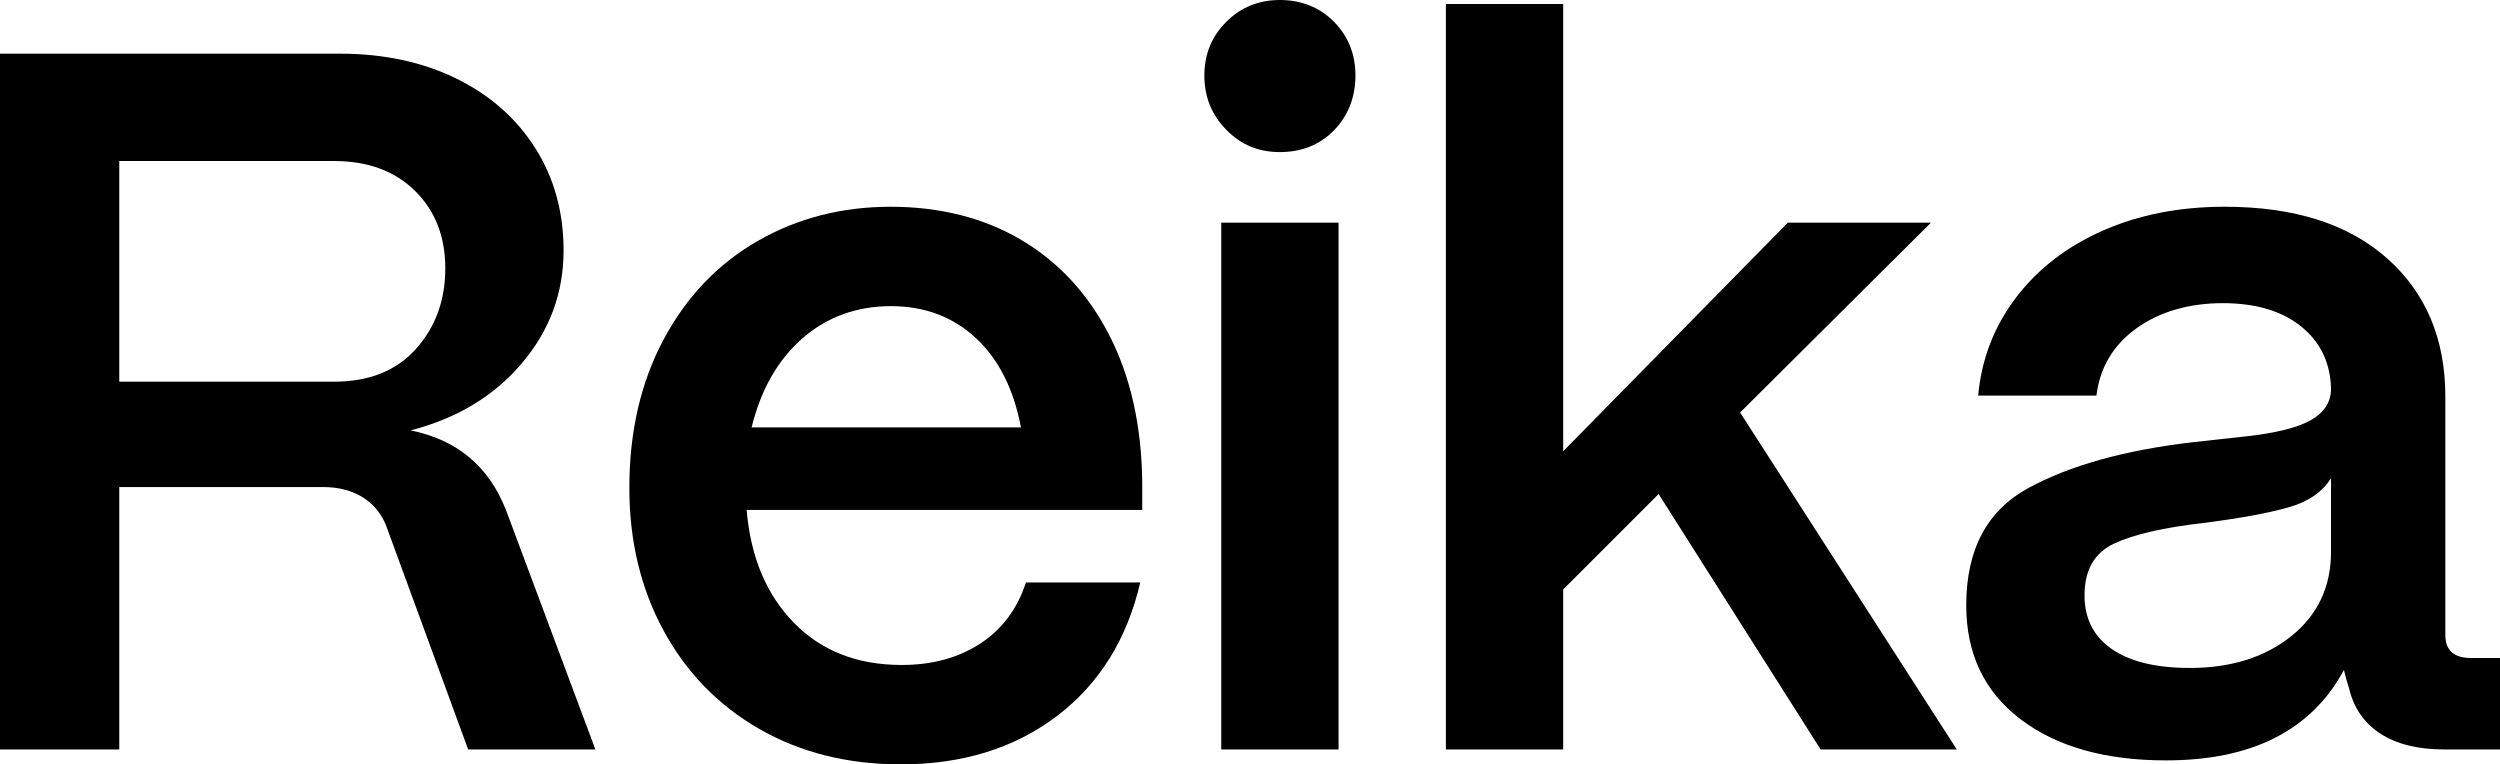
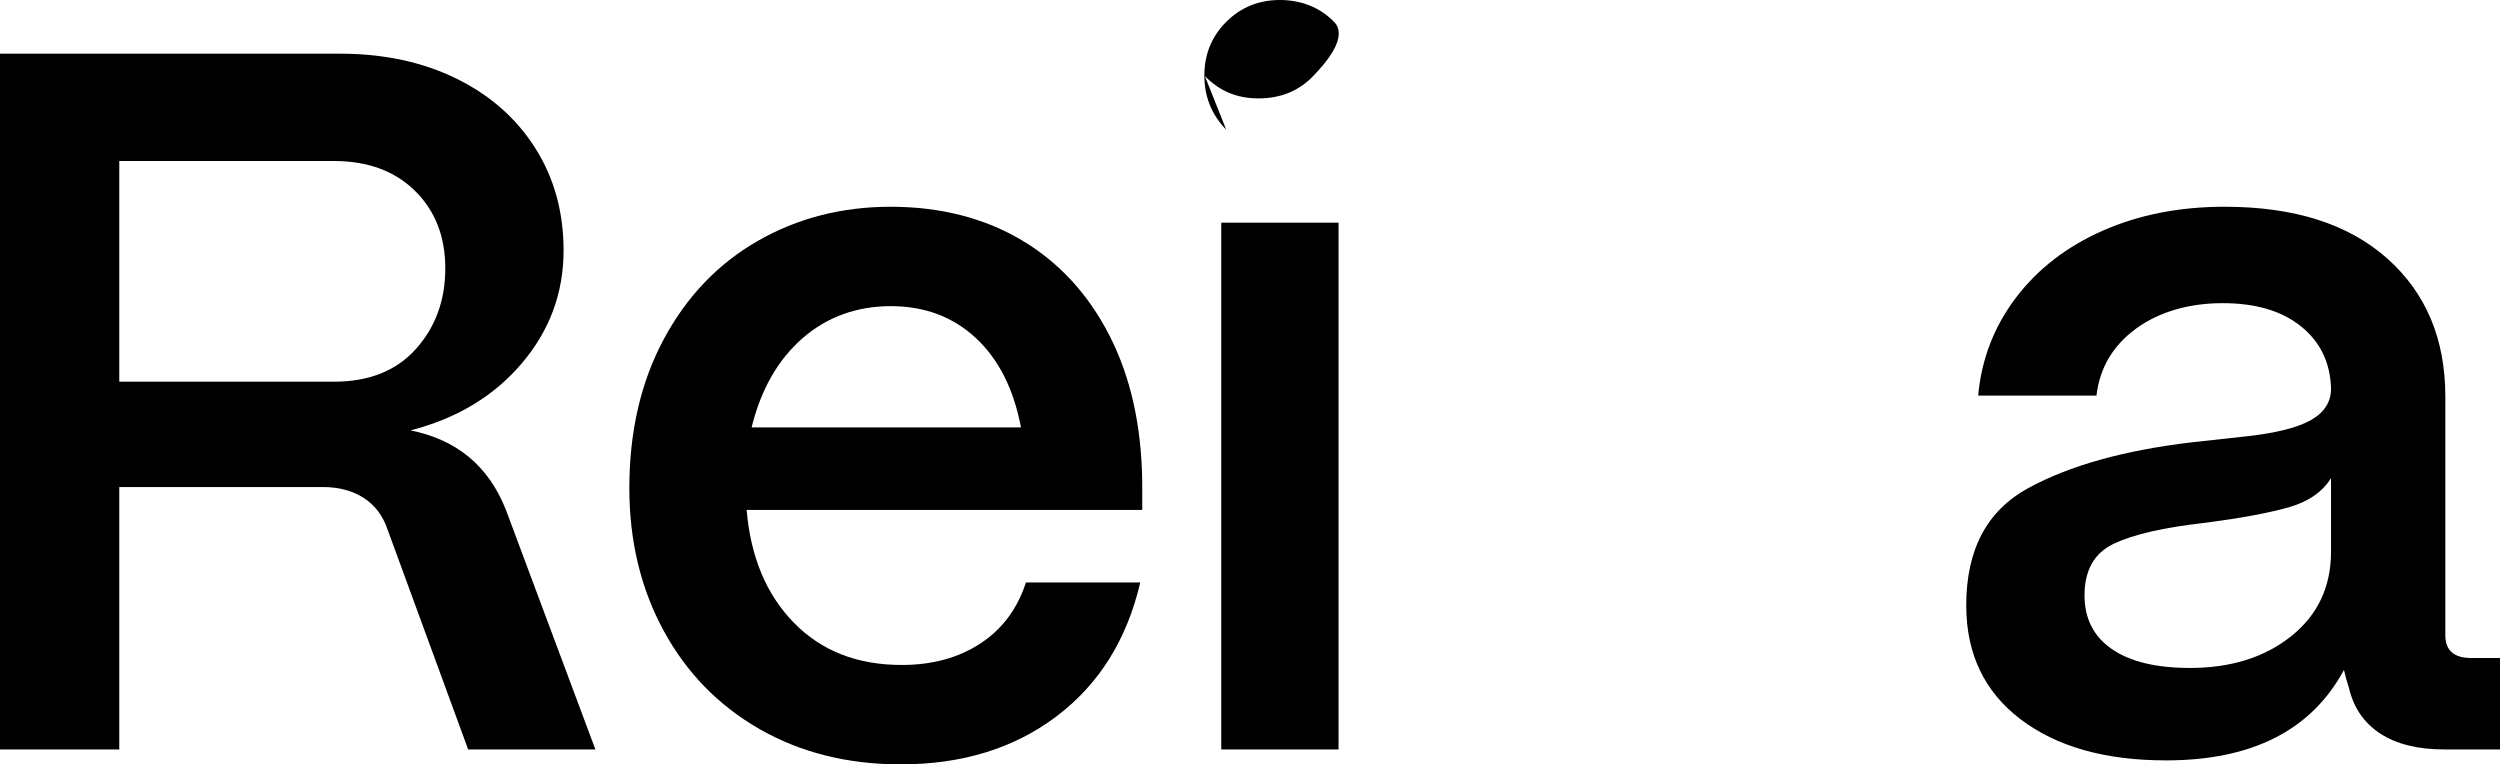
<svg xmlns="http://www.w3.org/2000/svg" id="Layer_1" data-name="Layer 1" viewBox="0 0 301.82 92.28">
  <path d="M0,90.48V6.48h41.04c5.28,0,9.96,1,14.04,3,4.08,2,7.26,4.8,9.54,8.4,2.28,3.6,3.42,7.72,3.42,12.36,0,5.12-1.68,9.66-5.04,13.62-3.36,3.96-7.84,6.66-13.44,8.1,5.6,1.12,9.44,4.32,11.52,9.6l10.8,28.92h-15.36l-9.72-26.52c-.56-1.68-1.52-2.96-2.88-3.84-1.36-.88-3-1.32-4.92-1.32H14.4v31.68H0ZM40.32,46.08c4.24,0,7.54-1.32,9.9-3.96,2.36-2.64,3.54-5.88,3.54-9.72s-1.22-6.96-3.66-9.36c-2.44-2.4-5.7-3.6-9.78-3.6H14.4v26.64h25.92Z" />
  <path d="M108.74,92.28c-6.4,0-12.08-1.42-17.04-4.26-4.96-2.84-8.82-6.8-11.58-11.88-2.76-5.08-4.14-10.82-4.14-17.22,0-6.8,1.38-12.78,4.14-17.94,2.76-5.16,6.54-9.12,11.34-11.88,4.8-2.76,10.16-4.14,16.08-4.14s11.26,1.34,15.78,4.02c4.52,2.68,8.06,6.52,10.62,11.52,2.56,5,3.88,10.9,3.96,17.7v3.36h-47.76c.48,5.68,2.38,10.22,5.7,13.62,3.32,3.4,7.66,5.1,13.02,5.1,3.68,0,6.84-.86,9.48-2.58,2.64-1.72,4.48-4.18,5.52-7.38h13.8c-1.6,6.88-4.96,12.26-10.08,16.14-5.12,3.88-11.4,5.82-18.84,5.82ZM123.26,51.6c-.88-4.64-2.7-8.24-5.46-10.8-2.76-2.56-6.18-3.84-10.26-3.84s-7.72,1.3-10.68,3.9c-2.96,2.6-5,6.18-6.12,10.74h32.52Z" />
-   <path d="M148.04,15.66c-1.76-1.8-2.64-3.98-2.64-6.54s.88-4.72,2.64-6.48c1.76-1.76,3.92-2.64,6.48-2.64s4.82.88,6.54,2.64c1.72,1.76,2.58,3.92,2.58,6.48s-.86,4.84-2.58,6.6c-1.72,1.76-3.9,2.64-6.54,2.64s-4.72-.9-6.48-2.7ZM161.6,90.48h-14.16V26.88h14.16v63.6Z" />
-   <path d="M188.72,90.48h-14.16V.48h14.16v54l27.12-27.6h17.28l-23.04,22.92,26.16,40.68h-16.44l-19.56-30.84-11.52,11.52v19.32Z" />
+   <path d="M148.04,15.66c-1.76-1.8-2.64-3.98-2.64-6.54s.88-4.72,2.64-6.48c1.76-1.76,3.92-2.64,6.48-2.64s4.82.88,6.54,2.64s-.86,4.84-2.58,6.6c-1.72,1.76-3.9,2.64-6.54,2.64s-4.72-.9-6.48-2.7ZM161.6,90.48h-14.16V26.88h14.16v63.6Z" />
  <path d="M261.5,91.8c-7.36,0-13.22-1.66-17.58-4.98-4.36-3.32-6.54-7.9-6.54-13.74,0-6.72,2.5-11.44,7.5-14.16,5-2.72,11.58-4.56,19.74-5.52.72-.08,2.9-.32,6.54-.72,3.64-.4,6.26-1.06,7.86-1.98,1.6-.92,2.4-2.18,2.4-3.78-.08-3.12-1.28-5.62-3.6-7.5-2.32-1.88-5.48-2.82-9.48-2.82s-7.64,1.02-10.44,3.06c-2.8,2.04-4.4,4.74-4.8,8.1h-14.28c.4-4.4,1.92-8.34,4.56-11.82s6.14-6.18,10.5-8.1c4.36-1.92,9.26-2.88,14.7-2.88,8.4,0,14.94,2.08,19.62,6.24,4.68,4.16,7.02,9.72,7.02,16.68v28.8c0,1.84,1.04,2.76,3.12,2.76h3.48v11.04h-6.72c-3.2,0-5.78-.64-7.74-1.92-1.96-1.28-3.22-3.12-3.78-5.52-.24-.72-.44-1.44-.6-2.16-3.92,7.28-11.08,10.92-21.48,10.92ZM264.38,80.64c4.96,0,9.04-1.28,12.24-3.84,3.2-2.56,4.8-5.96,4.8-10.2v-8.88c-1.04,1.68-2.76,2.86-5.16,3.54-2.4.68-5.76,1.3-10.08,1.86-4.96.56-8.62,1.4-10.98,2.52-2.36,1.12-3.54,3.2-3.54,6.24,0,2.8,1.1,4.96,3.3,6.48,2.2,1.52,5.34,2.28,9.42,2.28Z" />
</svg>